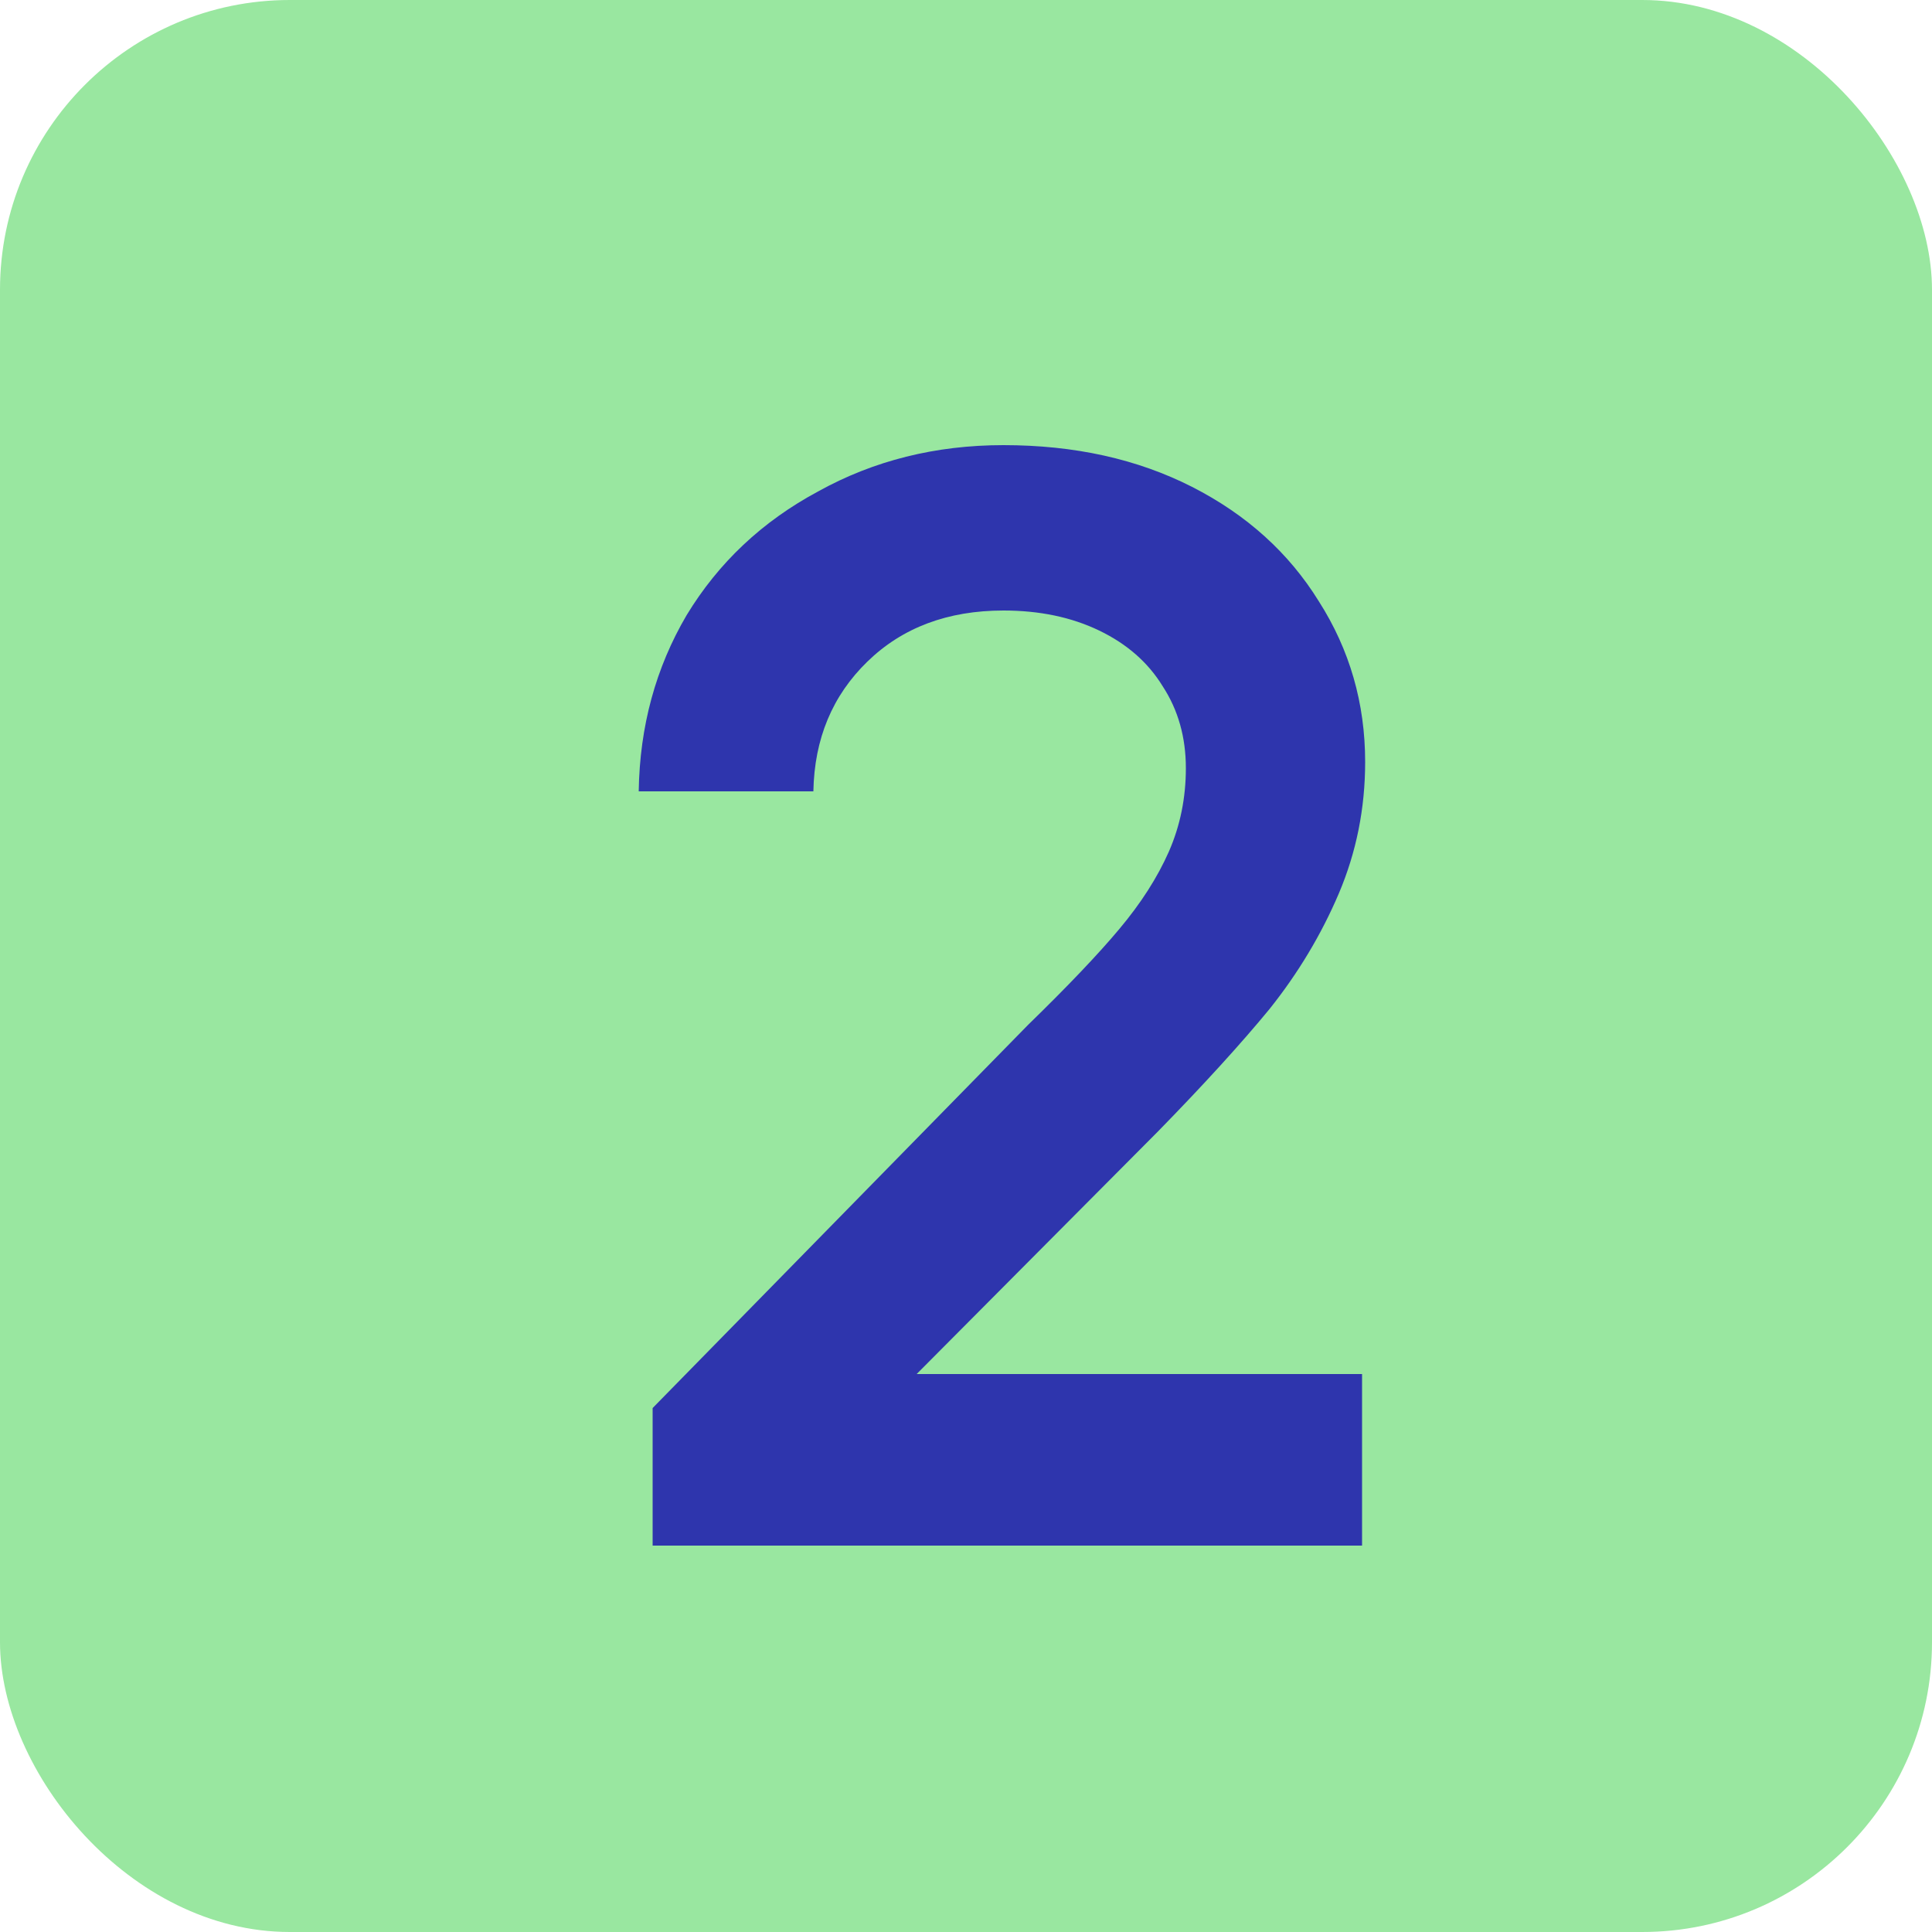
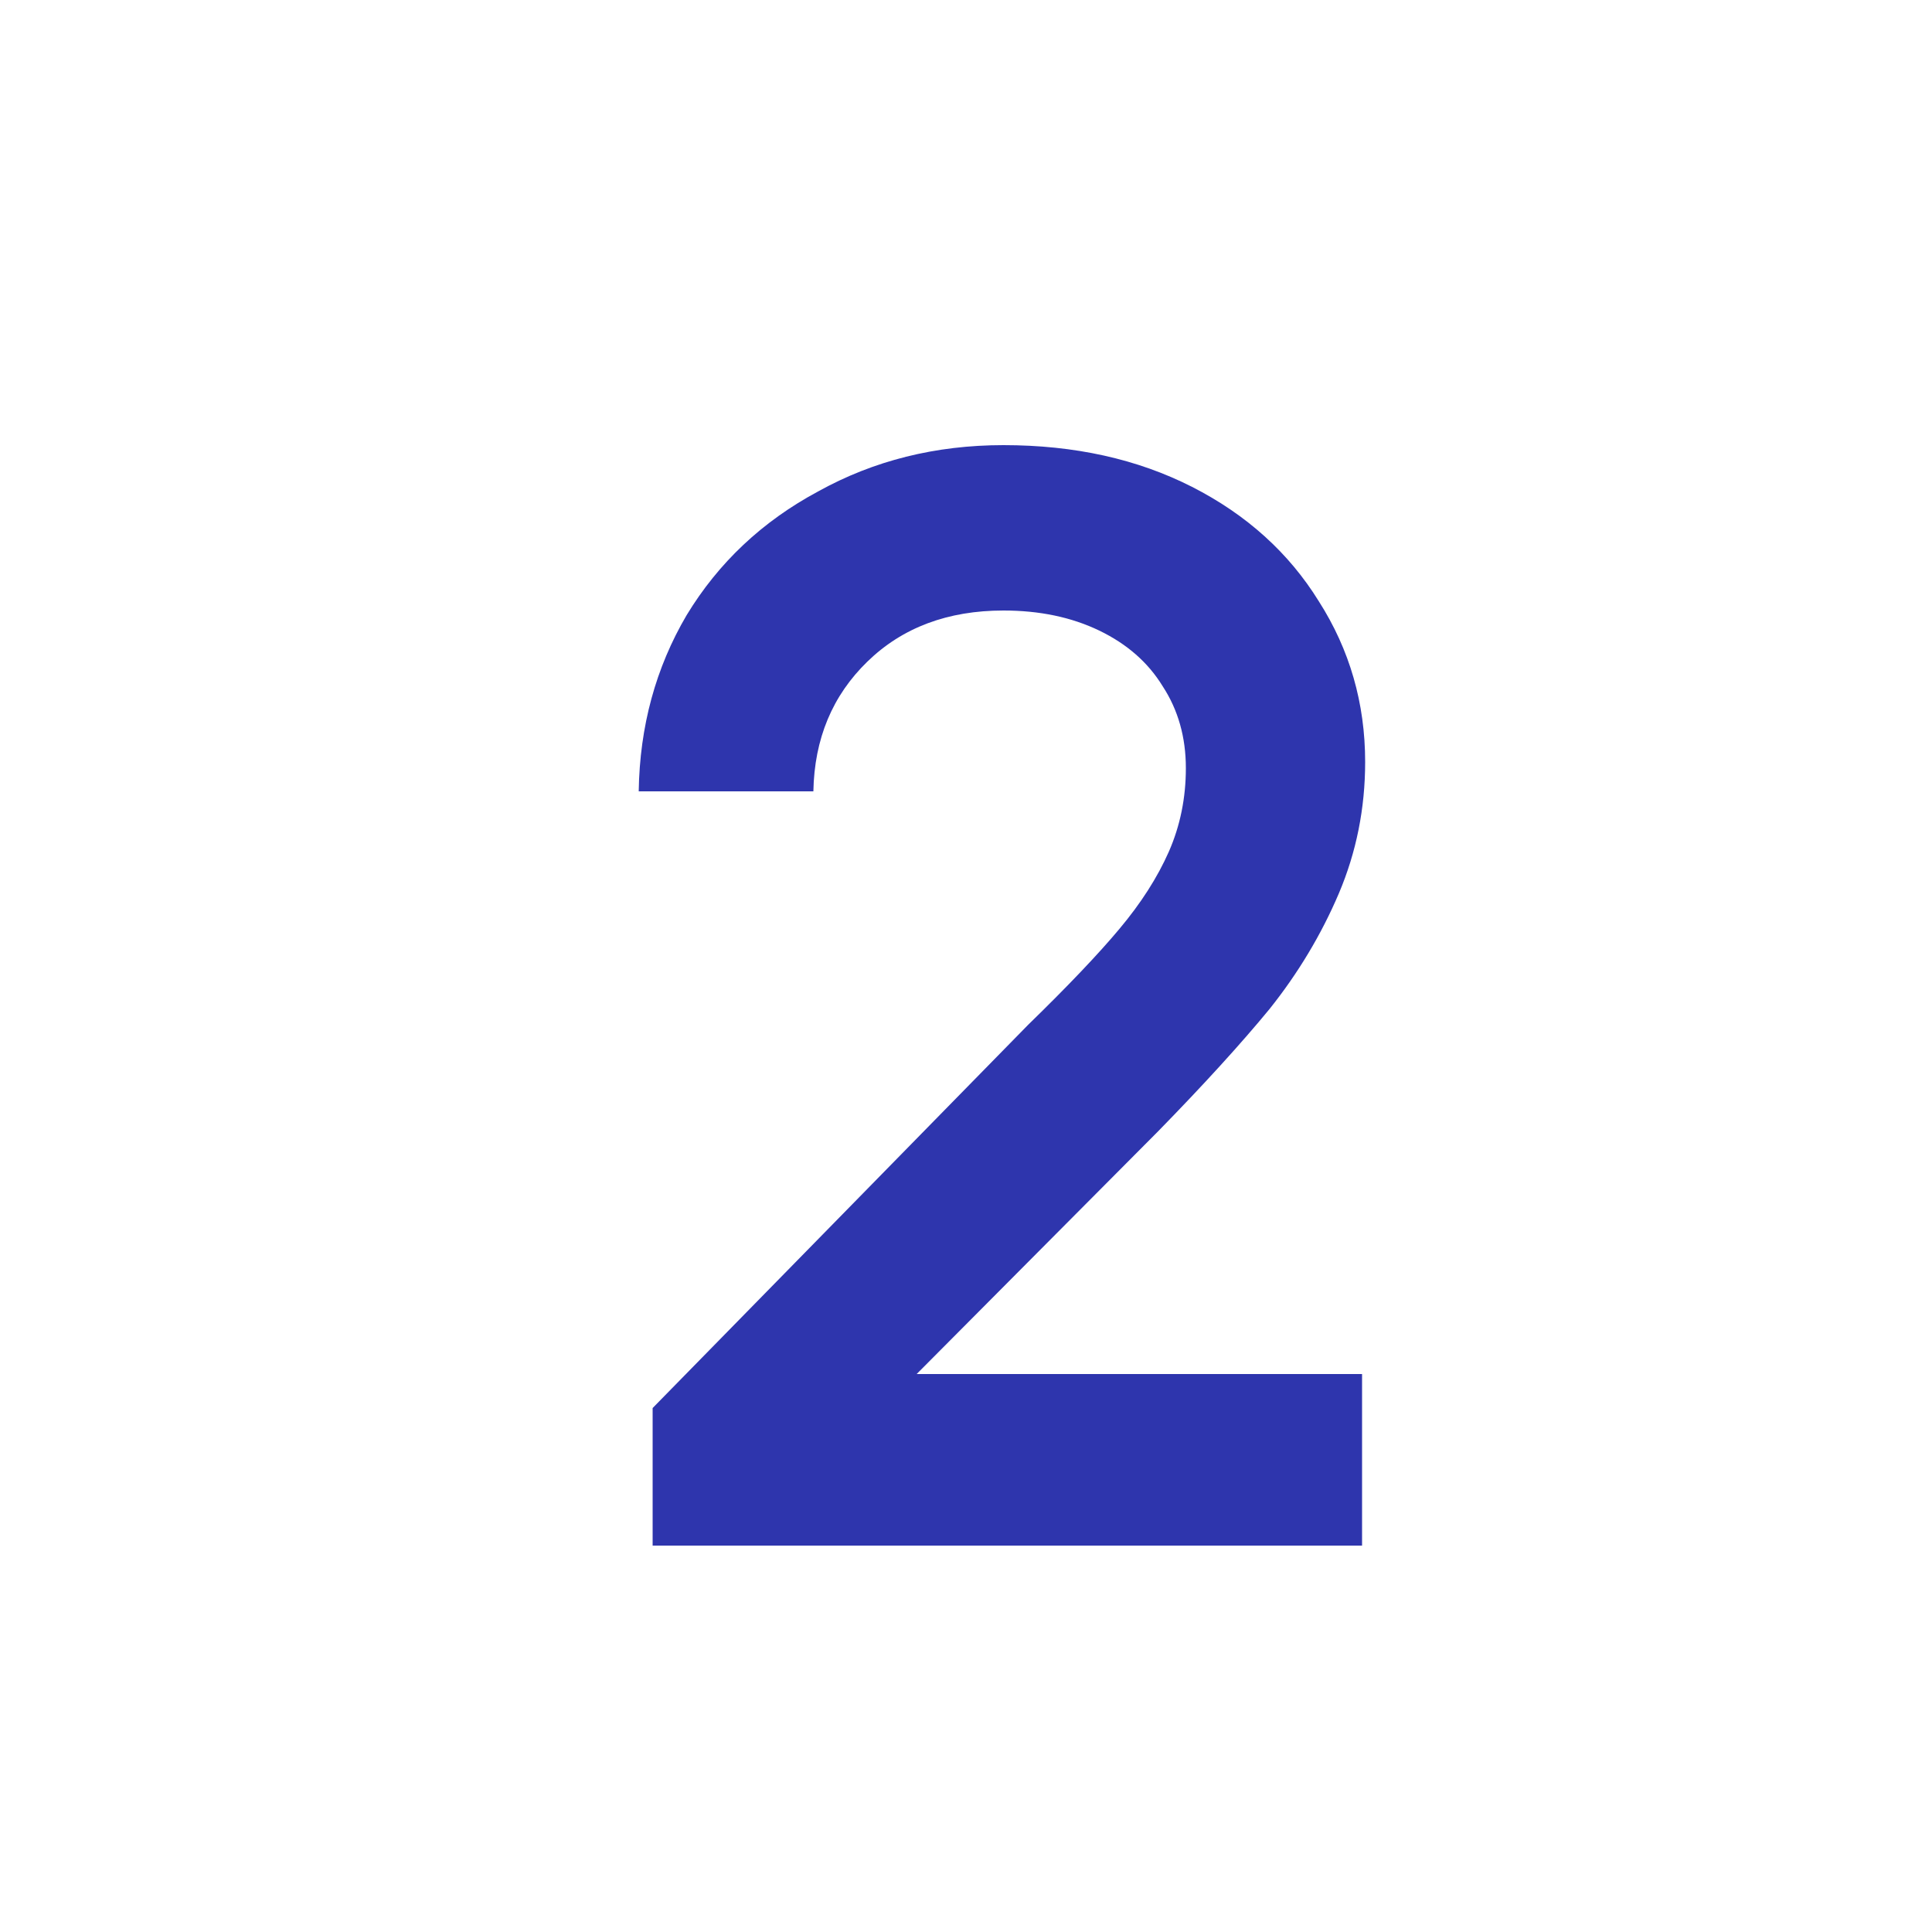
<svg xmlns="http://www.w3.org/2000/svg" width="20" height="20" viewBox="0 0 20 20" fill="none">
-   <rect width="20" height="20" rx="3" fill="#99E7A0" />
  <path d="M6.756 16V14.576L10.644 10.608C11.06 10.203 11.374 9.872 11.588 9.616C11.812 9.349 11.982 9.083 12.1 8.816C12.217 8.549 12.276 8.261 12.276 7.952C12.276 7.632 12.196 7.349 12.036 7.104C11.886 6.859 11.668 6.667 11.38 6.528C11.092 6.389 10.761 6.32 10.388 6.32C9.812 6.32 9.342 6.496 8.98 6.848C8.617 7.2 8.43 7.648 8.42 8.192H6.612C6.622 7.52 6.788 6.912 7.108 6.368C7.438 5.824 7.892 5.397 8.468 5.088C9.044 4.768 9.684 4.608 10.388 4.608C11.124 4.608 11.774 4.752 12.34 5.04C12.905 5.328 13.342 5.723 13.652 6.224C13.972 6.725 14.132 7.28 14.132 7.888C14.132 8.368 14.041 8.821 13.86 9.248C13.678 9.675 13.438 10.075 13.14 10.448C12.841 10.811 12.457 11.232 11.988 11.712L8.948 14.768L8.772 14.224H14.1V16H6.756Z" fill="#2E35AD" />
</svg>